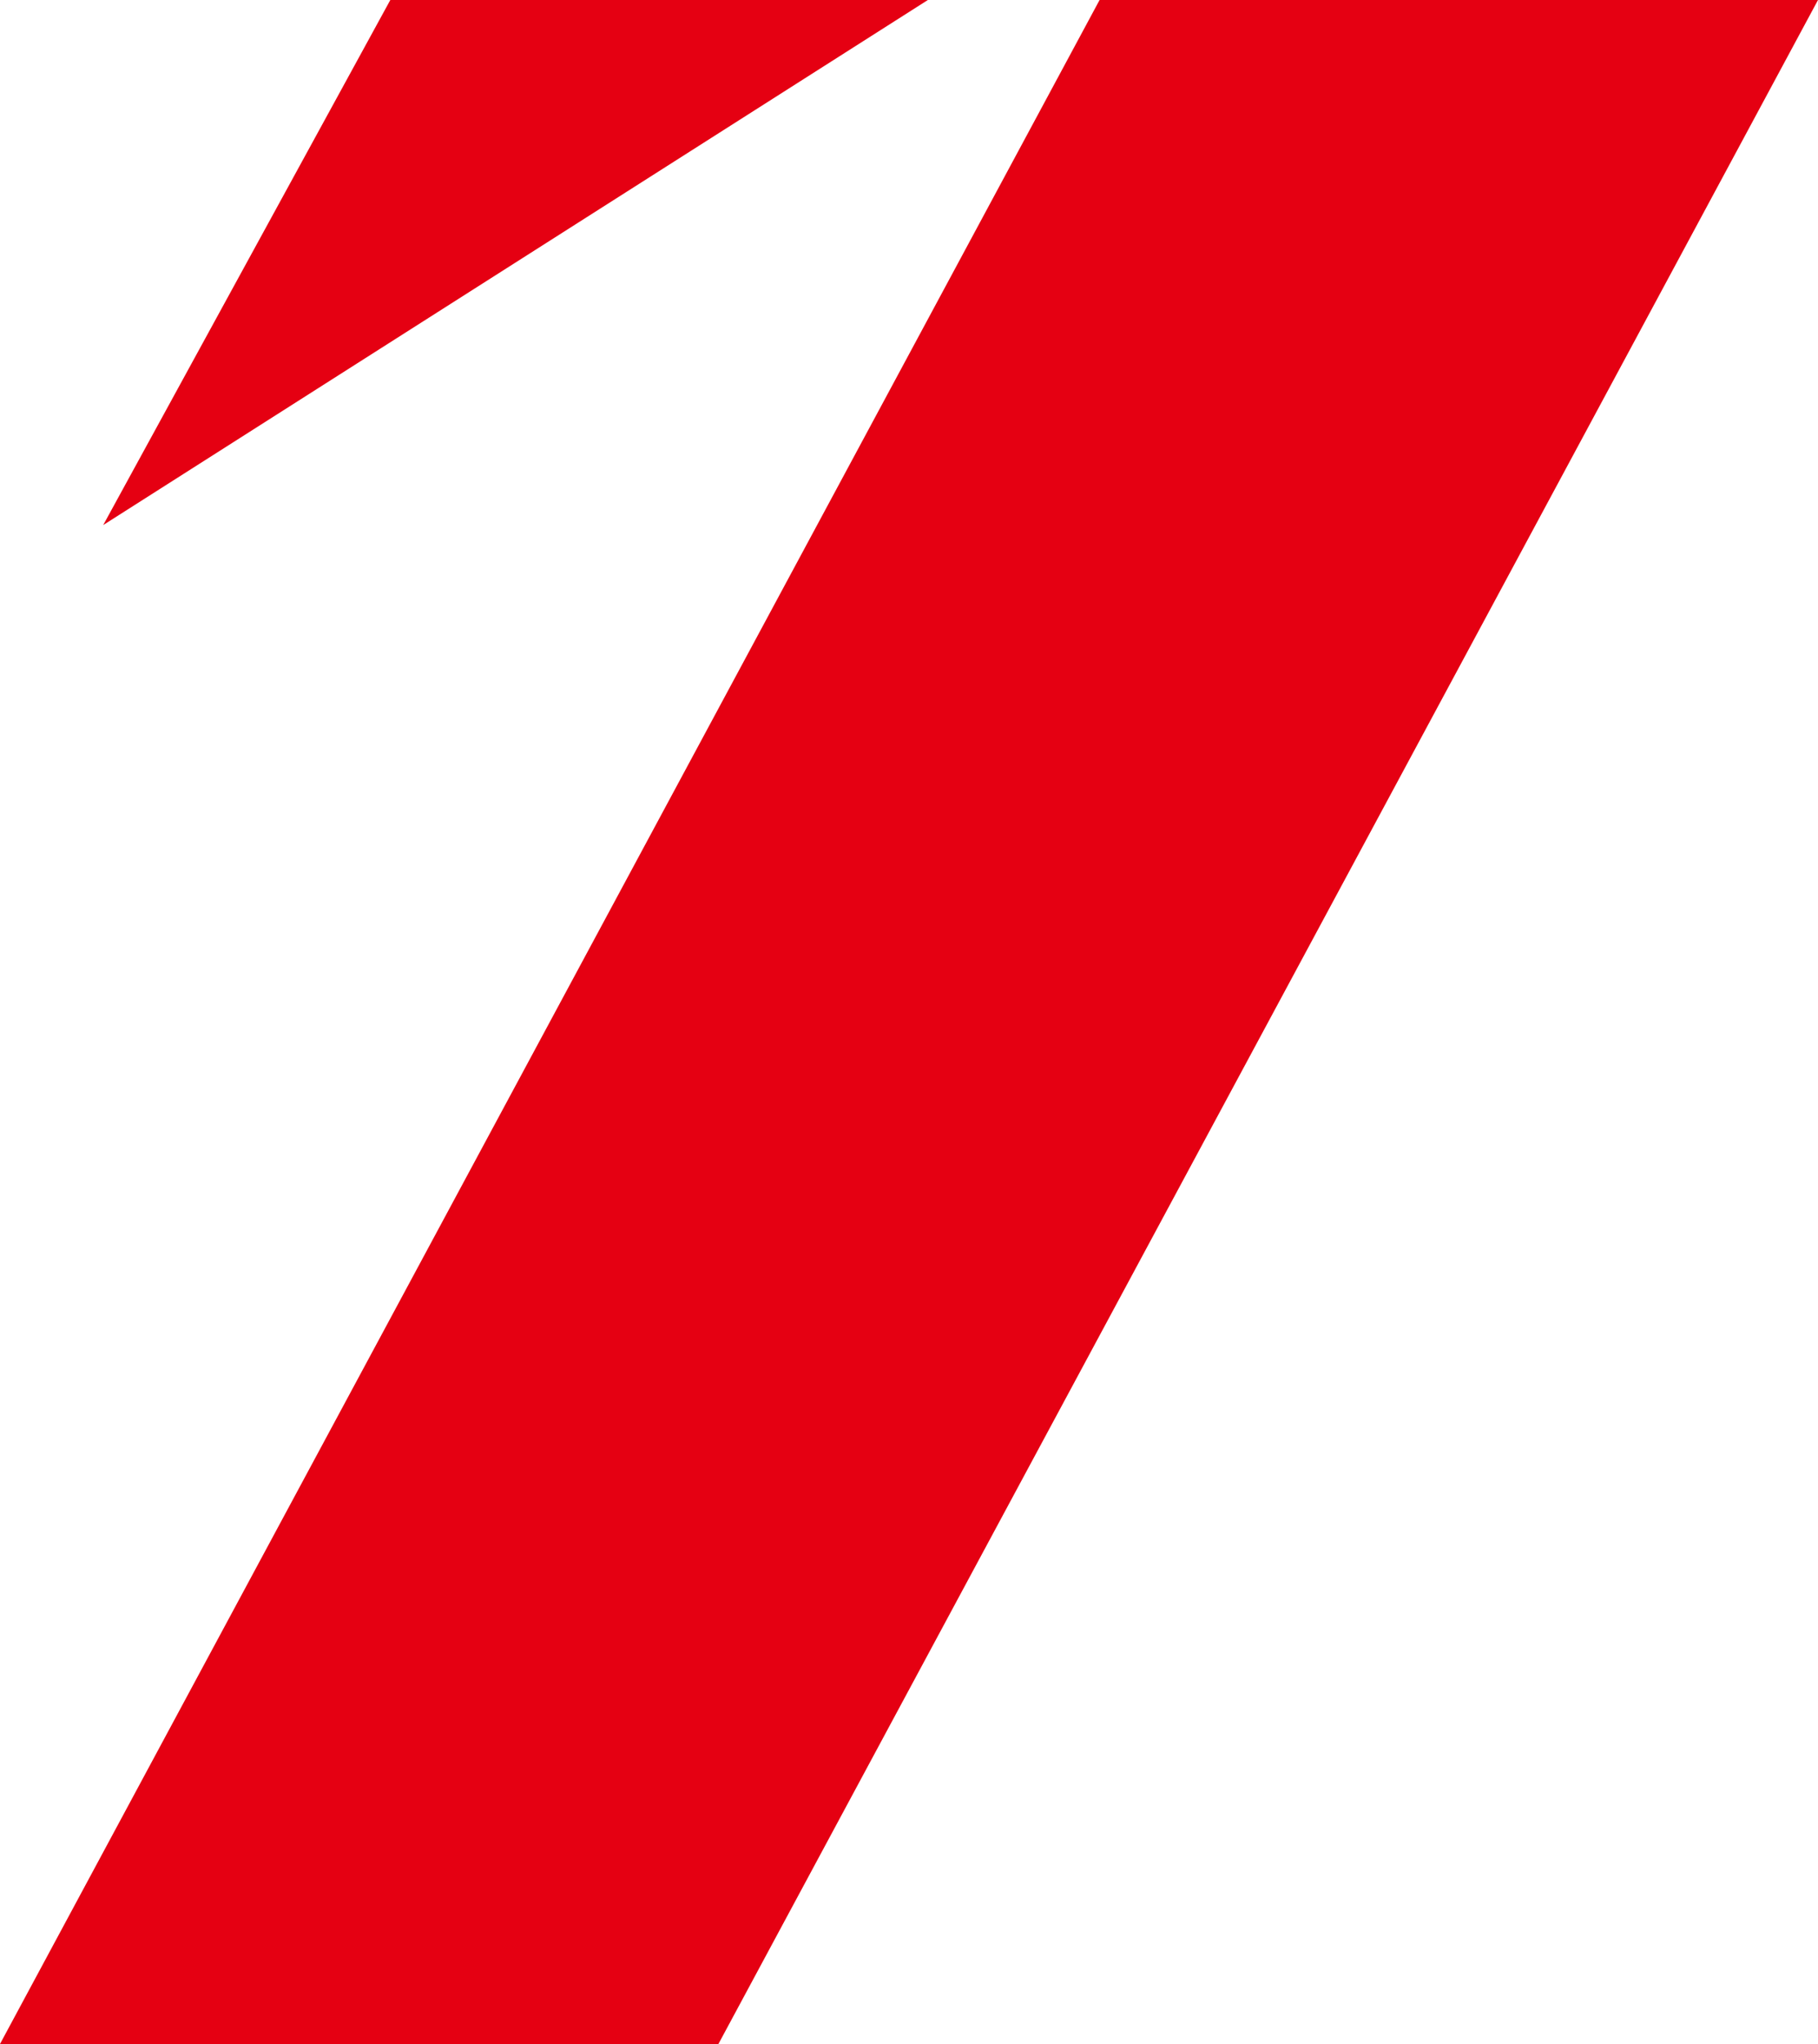
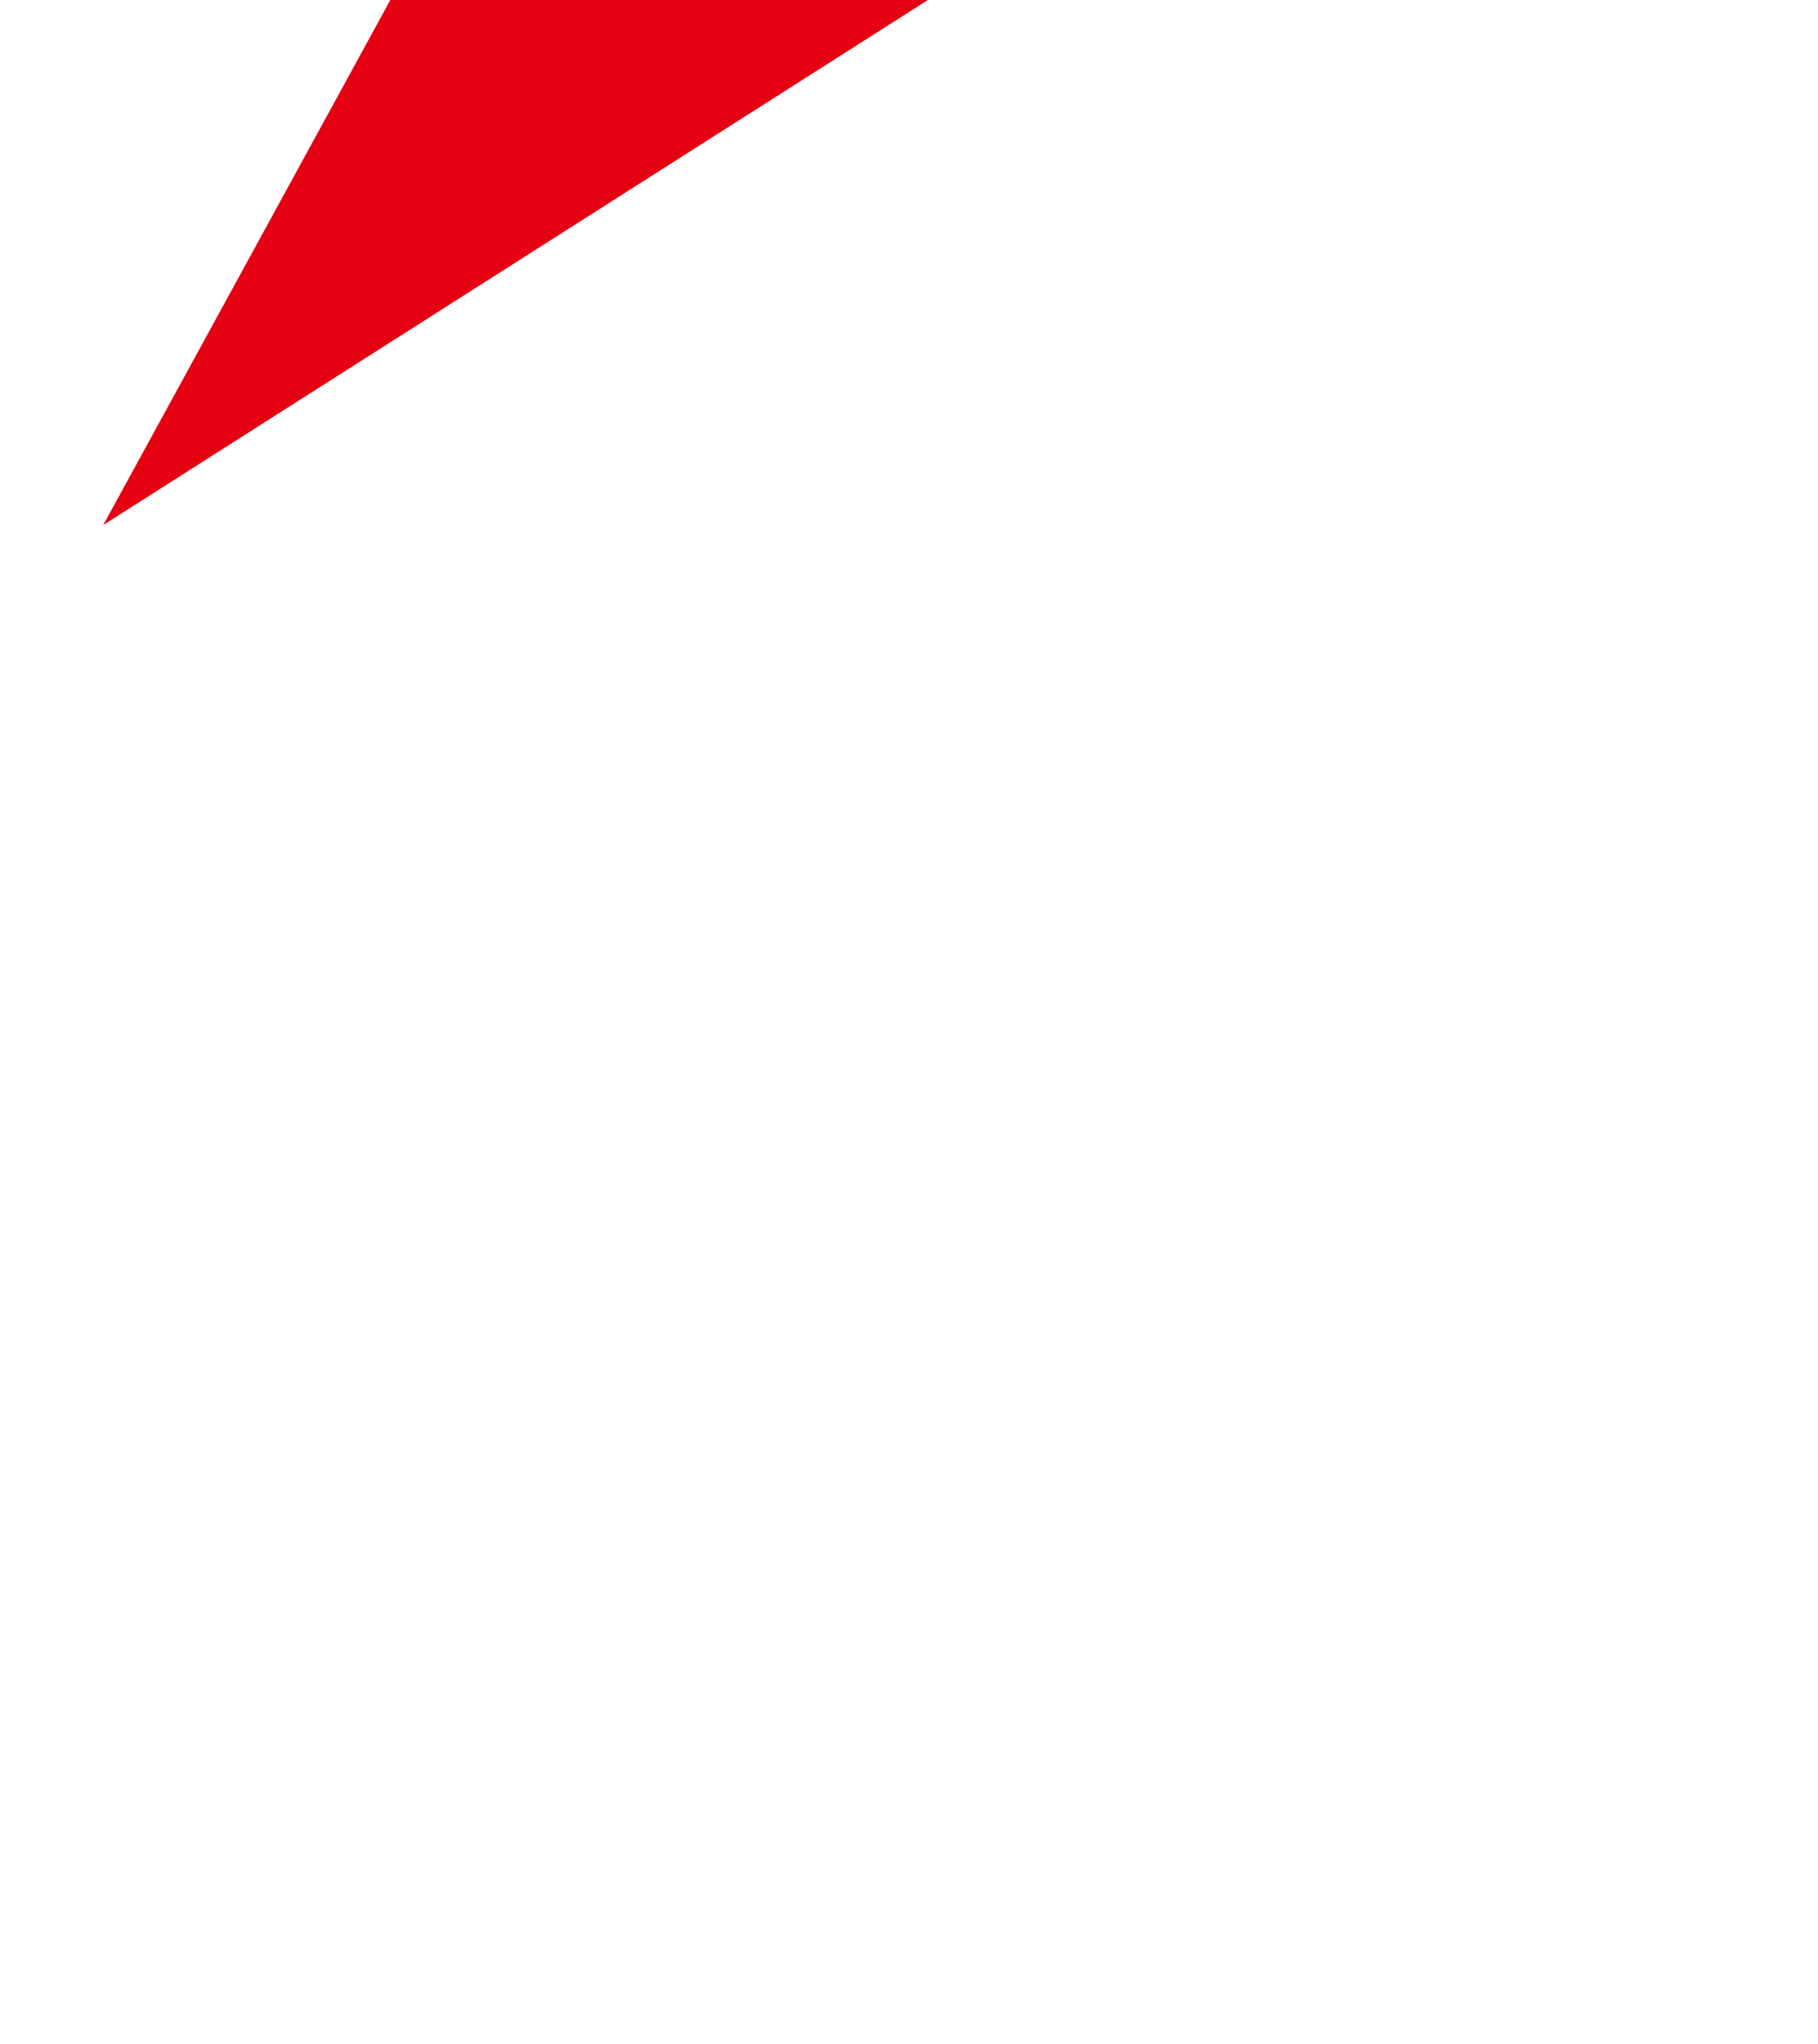
<svg xmlns="http://www.w3.org/2000/svg" id="_レイヤー_1" data-name=" レイヤー 1" width="445" height="500" version="1.1" viewBox="0 0 445 500">
-   <path d="M175.852,500H0L269.148,0h175.852L175.852,500Z" fill="#e50012" stroke-width="0" />
  <path d="M95.54,0L25.262,128.44,227.117,0H95.54Z" fill="#e50012" stroke-width="0" />
</svg>